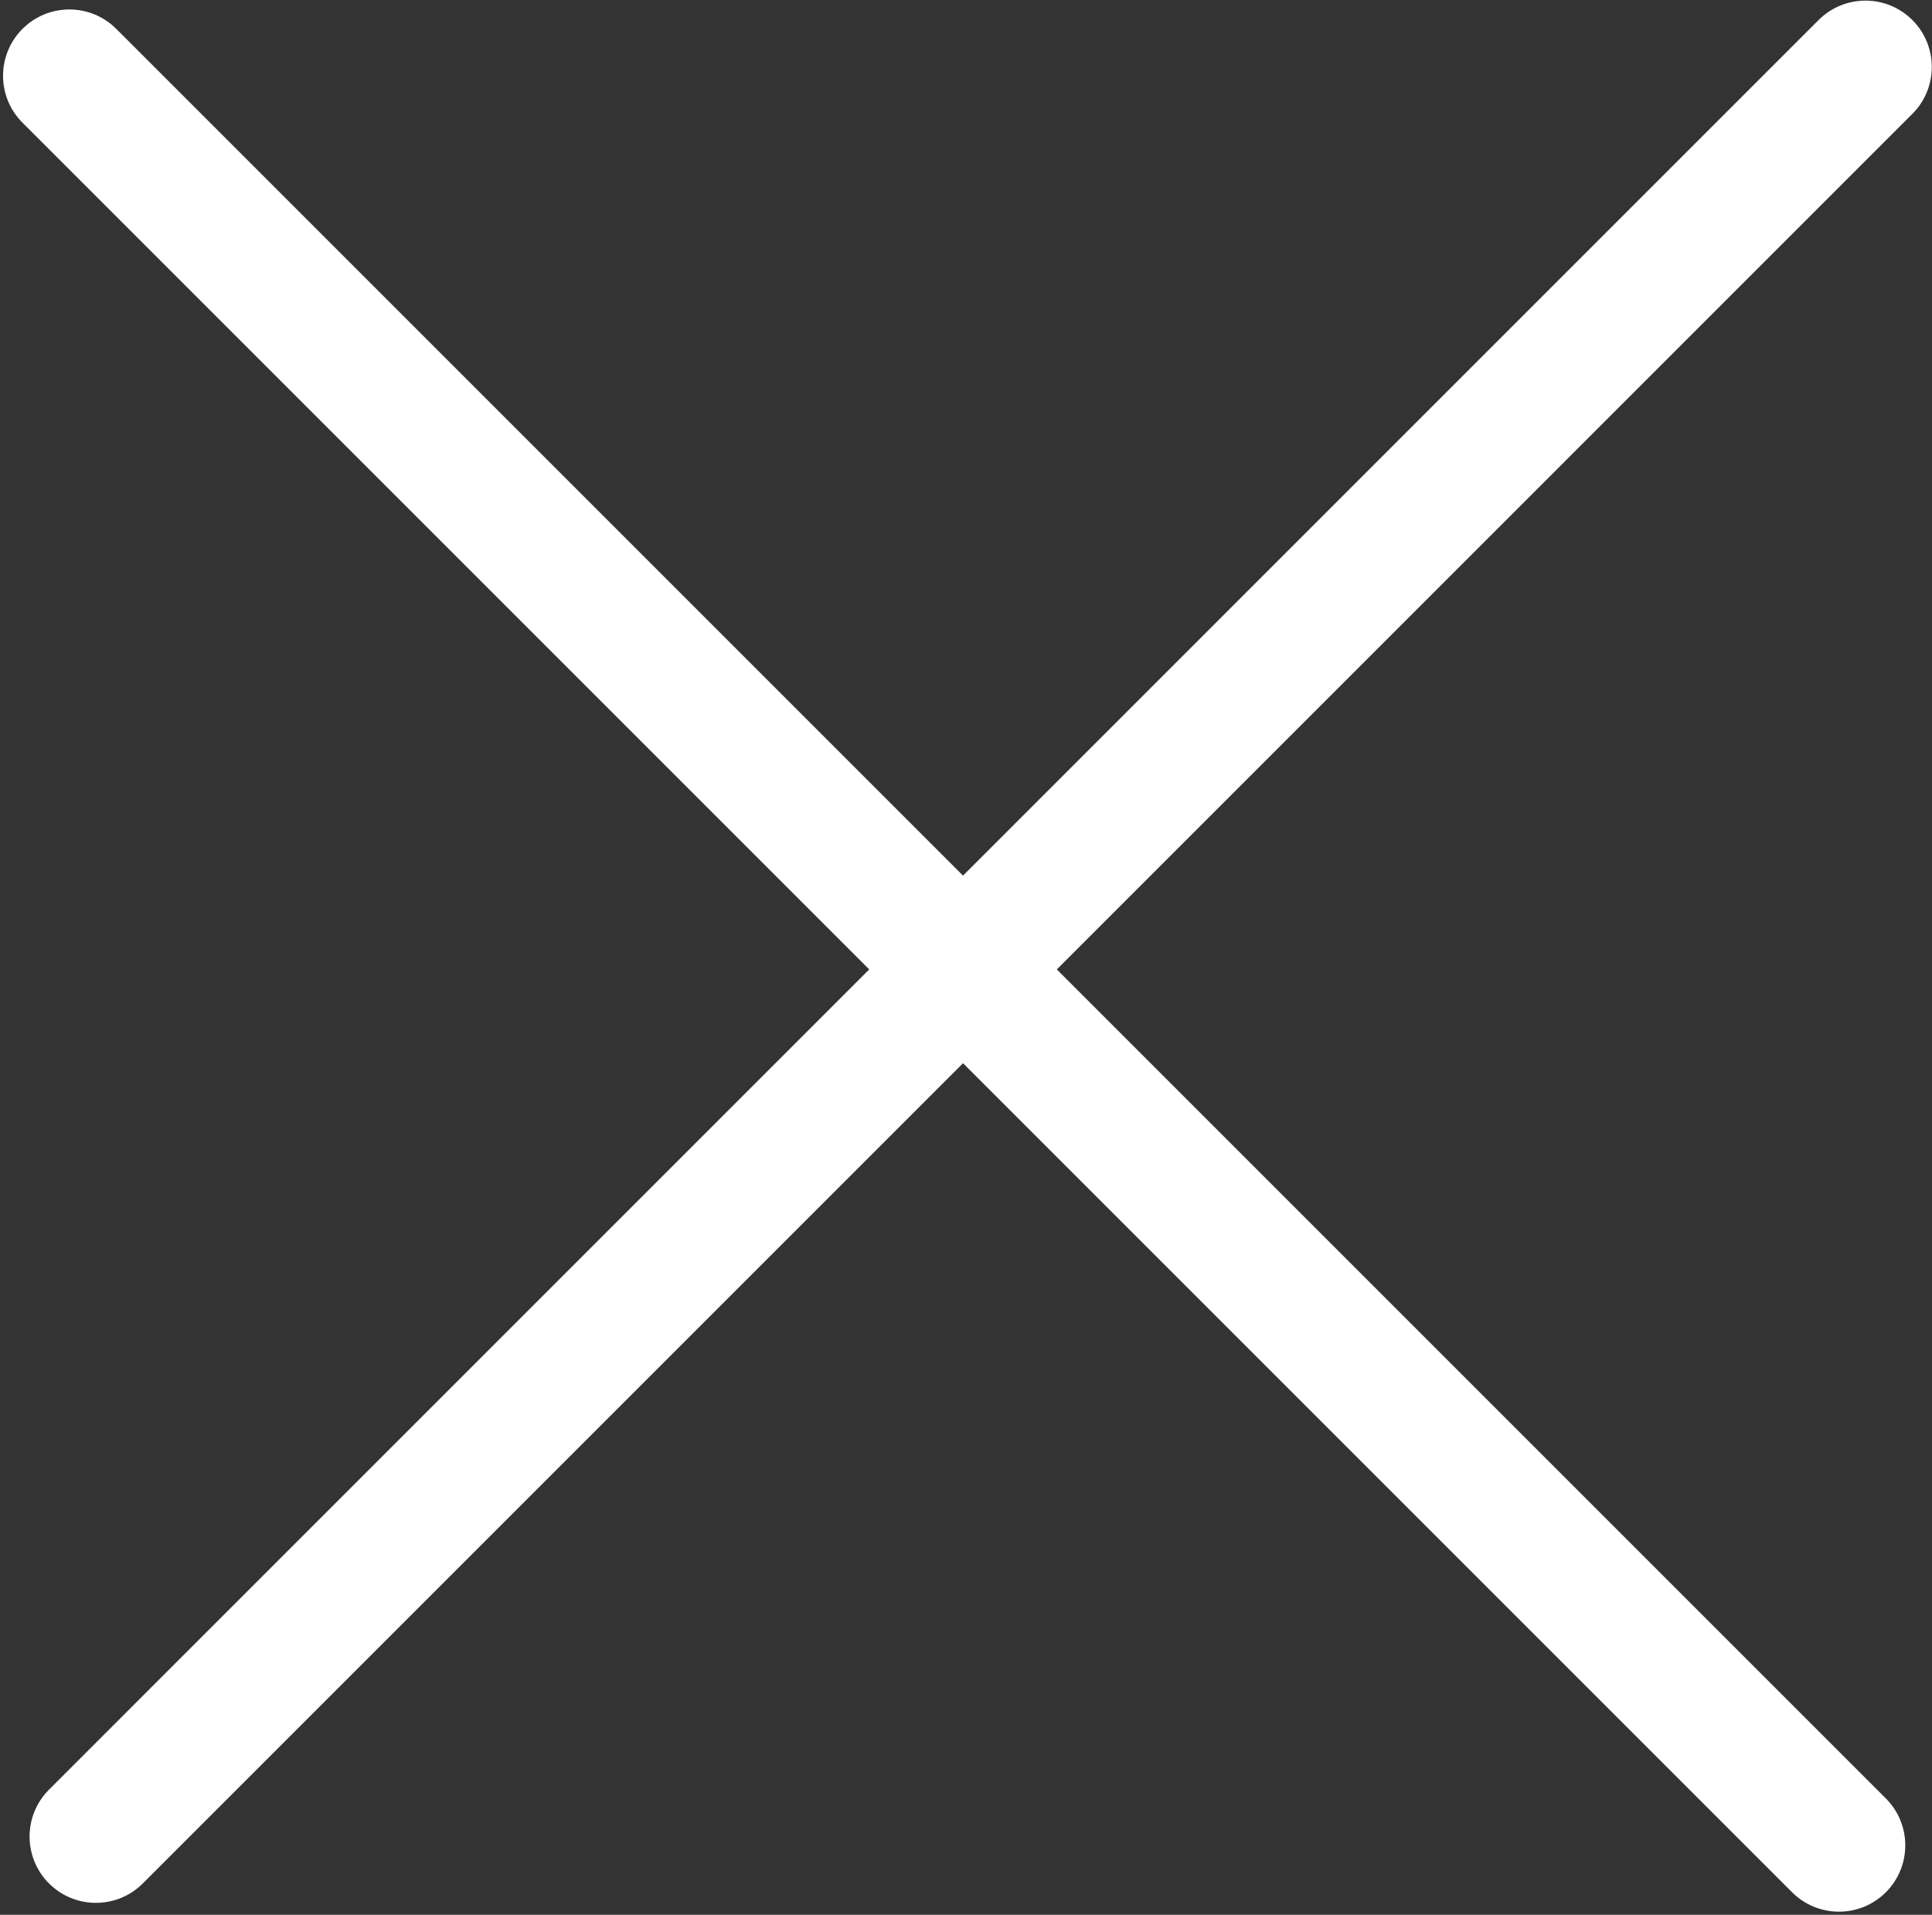
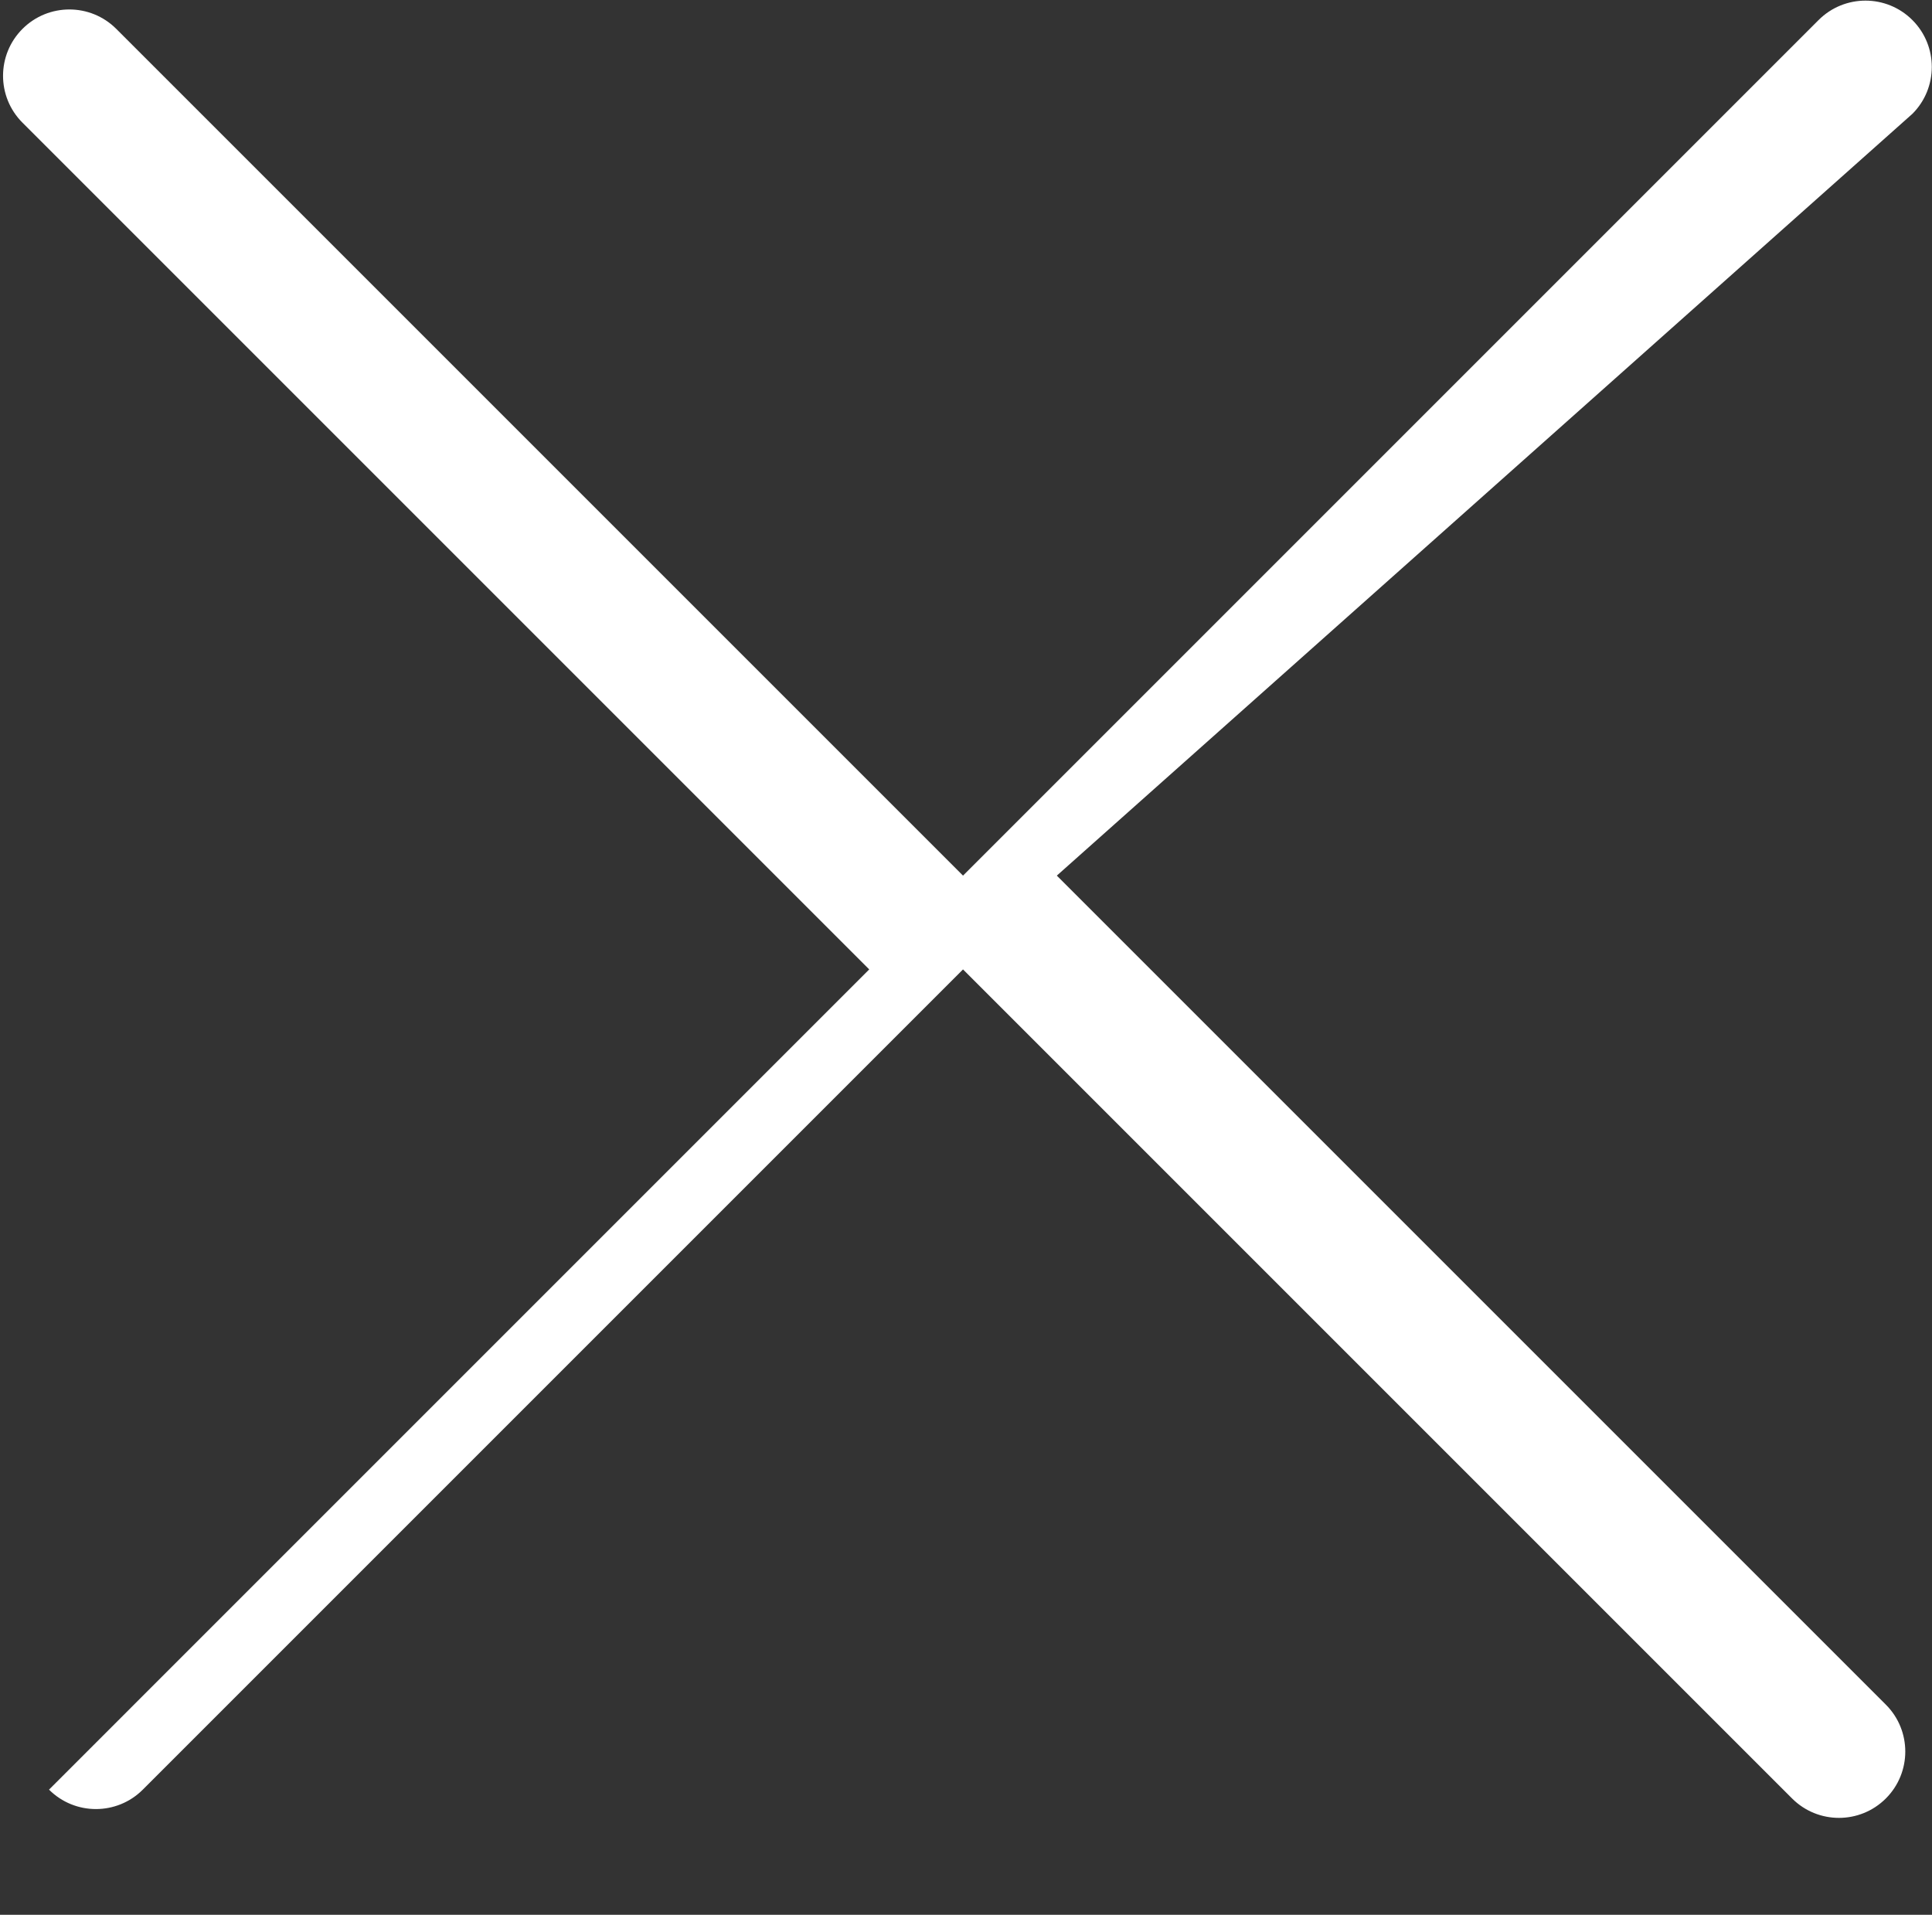
<svg xmlns="http://www.w3.org/2000/svg" version="1.1" id="Calque_1" x="0px" y="0px" width="562px" height="557px" viewBox="-0.887 -0.182 562 557" enable-background="new -0.887 -0.182 562 557" xml:space="preserve">
  <rect x="-0.887" y="-0.182" width="562" height="557" fill="#333333" stroke="none" />
-   <path fill="#FFFFFF" d="M555.404,5.65c-7.534-7.533-19.75-7.533-27.285,0L279.245,254.528L32.937,8.221  c-7.534-7.534-19.75-7.534-27.284,0c-7.537,7.534-7.537,19.75,0,27.284L251.96,281.813L13.37,520.406  c-7.534,7.534-7.534,19.752,0,27.286c3.768,3.766,8.705,5.648,13.642,5.648c4.938,0,9.875-1.883,13.642-5.648l238.593-238.595  l241.16,241.16c3.766,3.768,8.704,5.65,13.642,5.65c4.937,0,9.875-1.884,13.644-5.65c7.532-7.535,7.532-19.749,0-27.285  l-241.16-241.159L555.404,32.936C562.938,25.401,562.938,13.185,555.404,5.65z" />
+   <path fill="#FFFFFF" d="M555.404,5.65c-7.534-7.533-19.75-7.533-27.285,0L279.245,254.528L32.937,8.221  c-7.534-7.534-19.75-7.534-27.284,0c-7.537,7.534-7.537,19.75,0,27.284L251.96,281.813L13.37,520.406  c3.768,3.766,8.705,5.648,13.642,5.648c4.938,0,9.875-1.883,13.642-5.648l238.593-238.595  l241.16,241.16c3.766,3.768,8.704,5.65,13.642,5.65c4.937,0,9.875-1.884,13.644-5.65c7.532-7.535,7.532-19.749,0-27.285  l-241.16-241.159L555.404,32.936C562.938,25.401,562.938,13.185,555.404,5.65z" />
</svg>